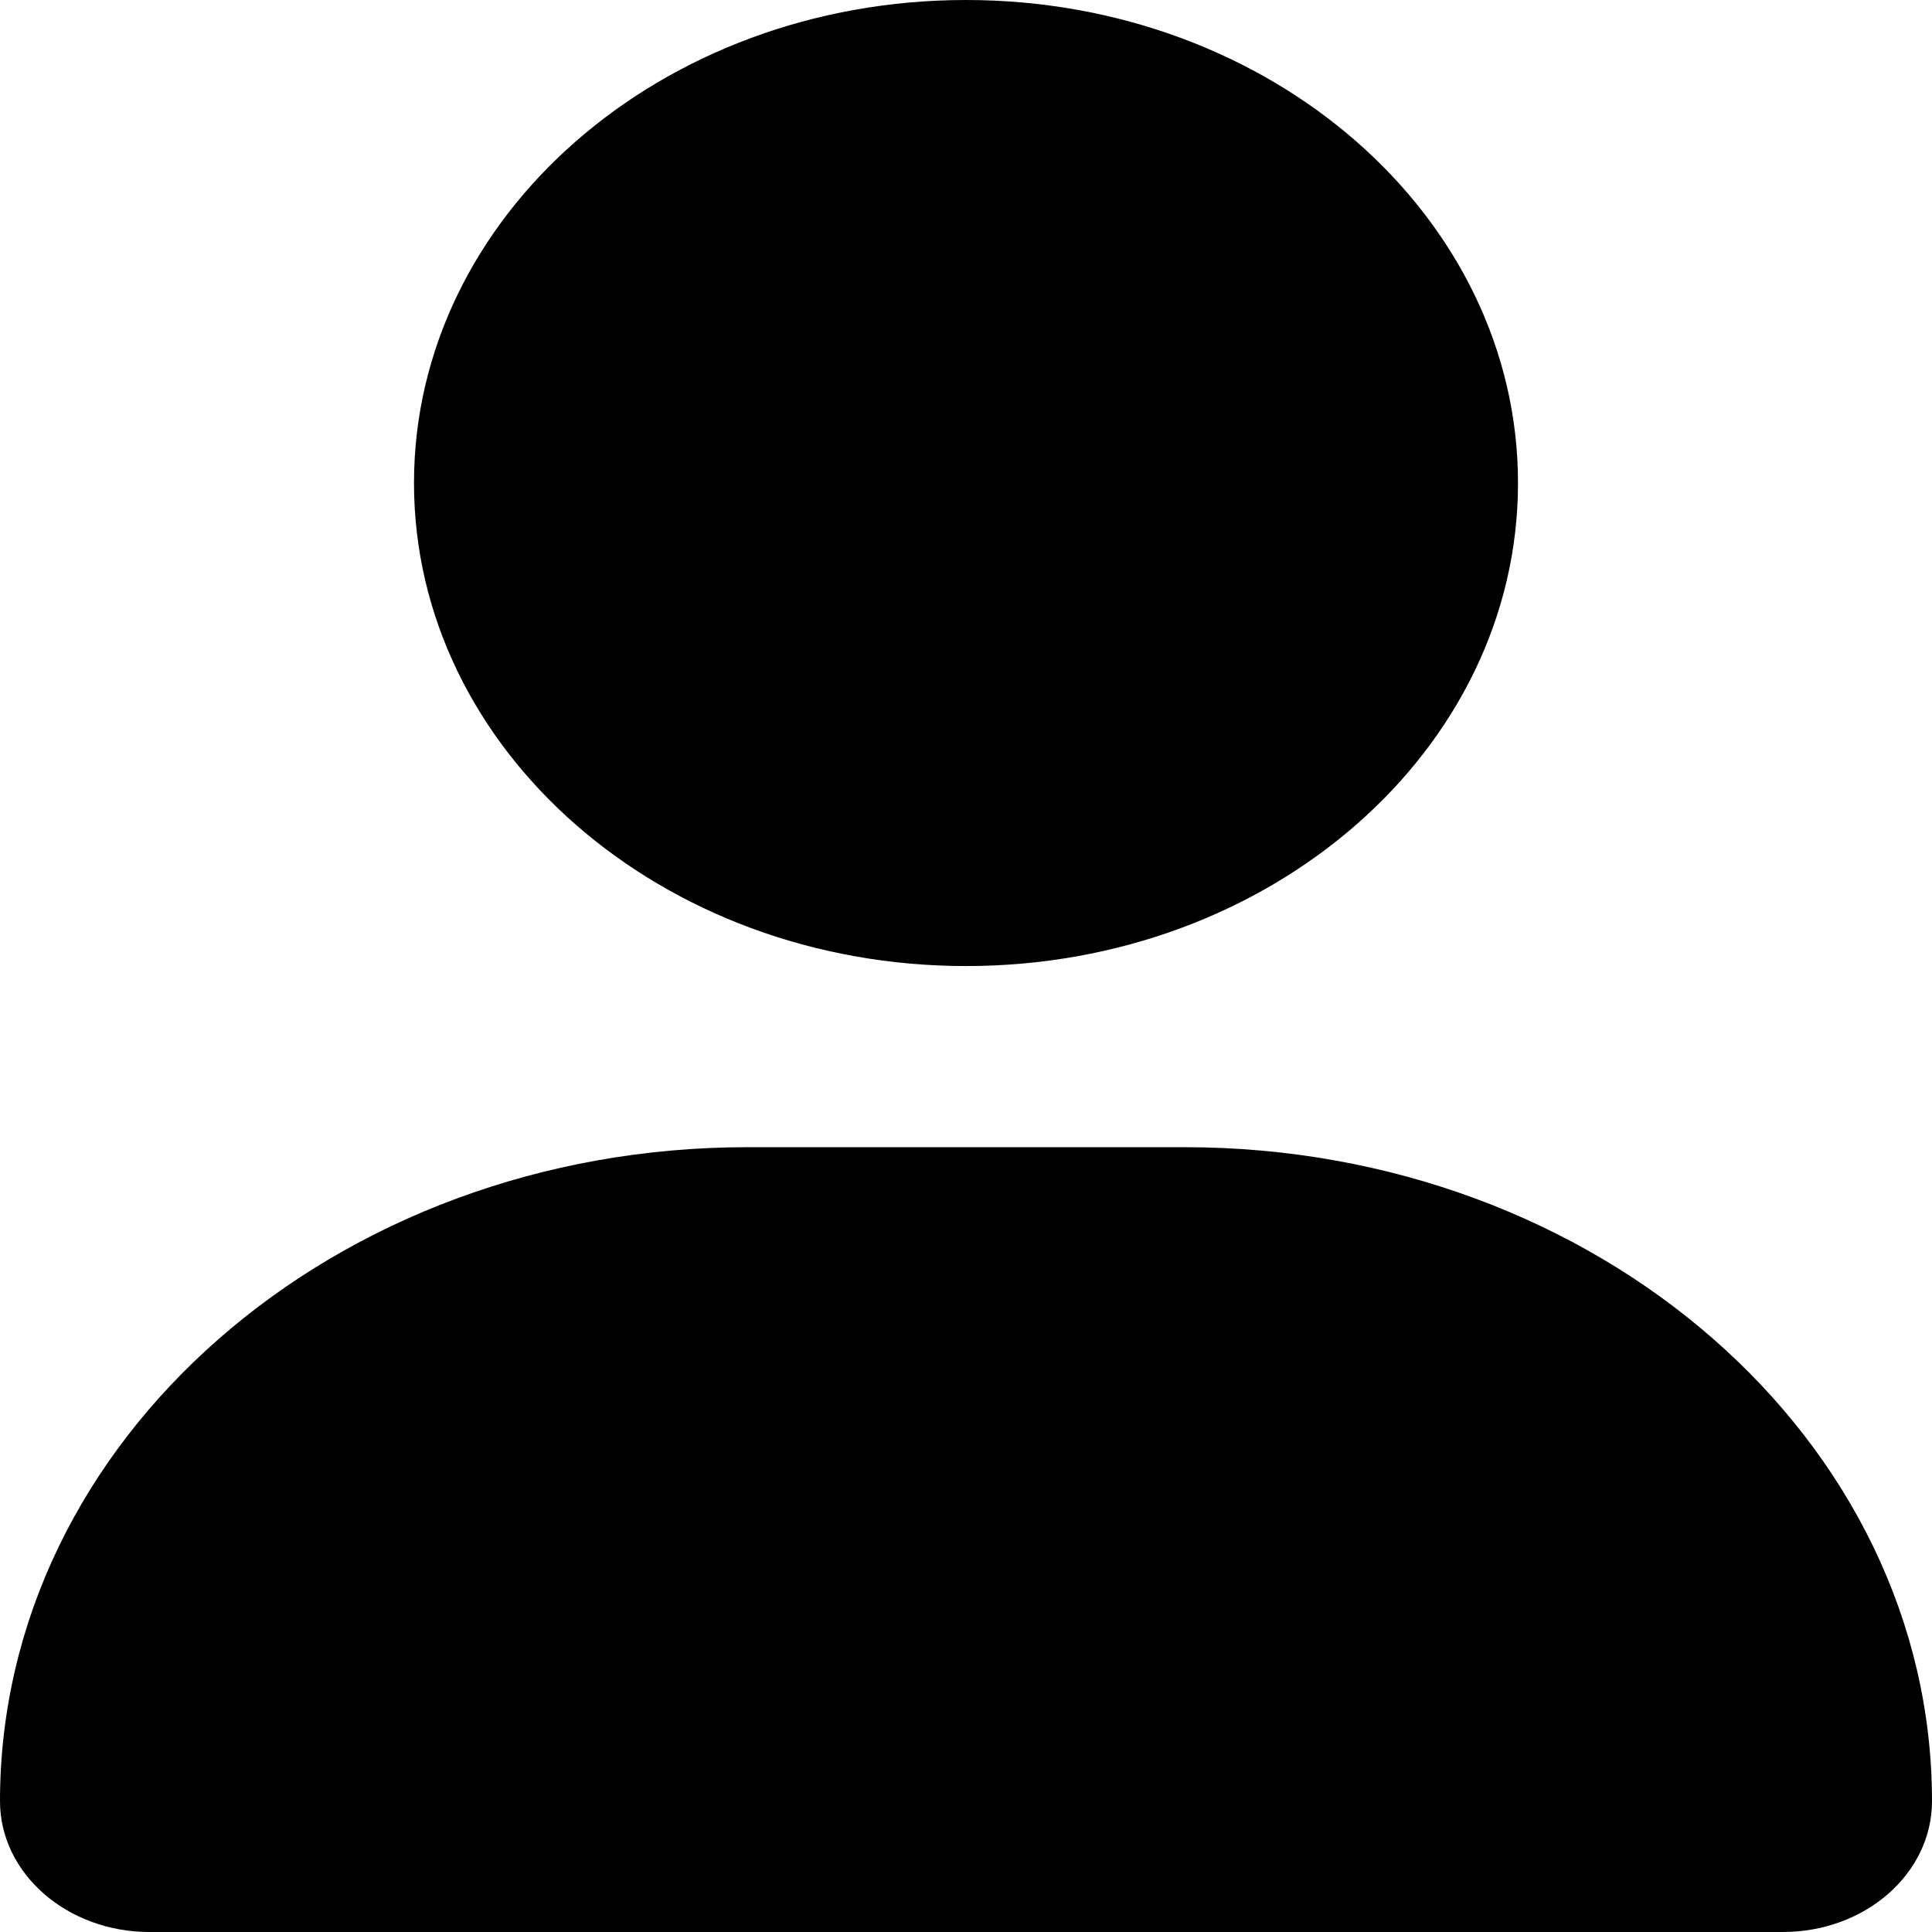
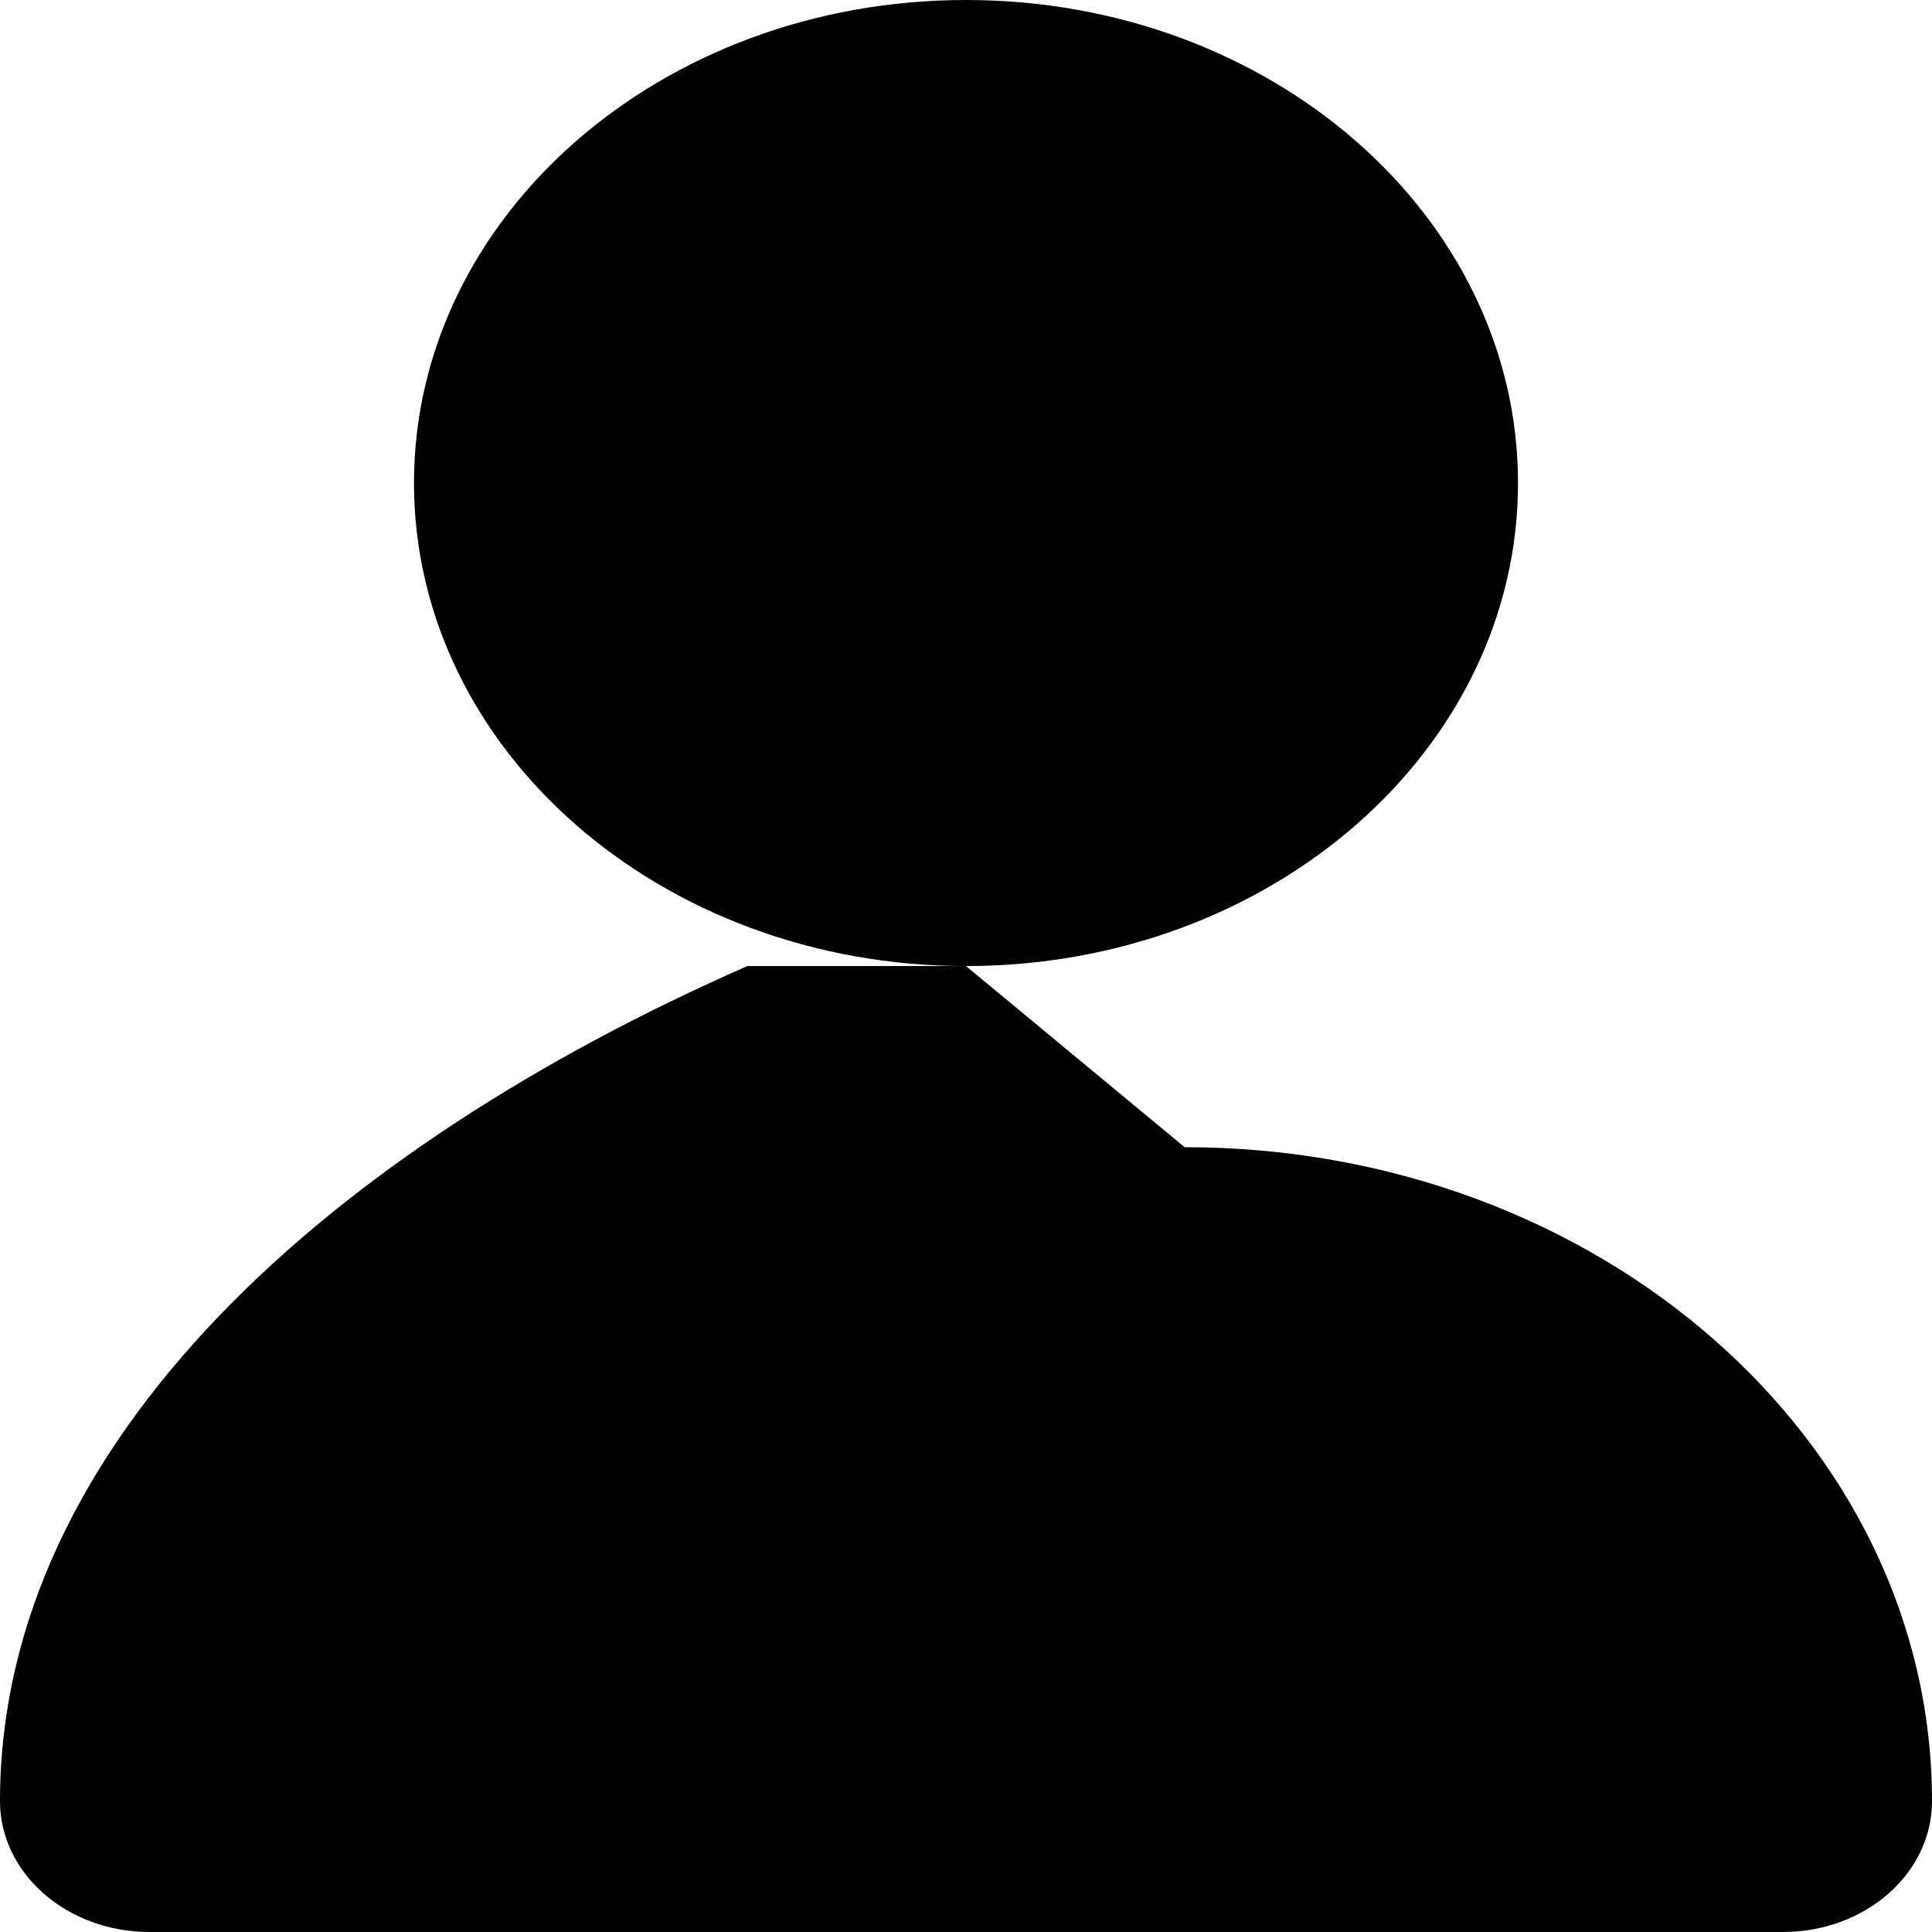
<svg xmlns="http://www.w3.org/2000/svg" viewBox="0 0 7680 7680">
  <g data-name="Livello 2">
-     <path d="M3840 3840.22c1212 0 2194.29-859.7 2194.29-1920.11S5052 0 3840 0 1645.71 859.7 1645.71 1920.11 2628 3840.22 3840 3840.22Zm869.14 720.05H2970.86C1330.46 4560.27 0 5724.34 0 7159.92 0 7447 266.06 7680 594.17 7680h6492c328.12.45 593.83-232.06 593.83-520.08 0-1435.58-1330.29-2599.65-2970.86-2599.65Z" data-name="Livello 1" />
+     <path d="M3840 3840.22c1212 0 2194.29-859.7 2194.29-1920.11S5052 0 3840 0 1645.71 859.7 1645.71 1920.11 2628 3840.22 3840 3840.22ZH2970.86C1330.46 4560.27 0 5724.34 0 7159.92 0 7447 266.06 7680 594.17 7680h6492c328.12.45 593.83-232.06 593.83-520.08 0-1435.58-1330.29-2599.65-2970.86-2599.65Z" data-name="Livello 1" />
  </g>
</svg>